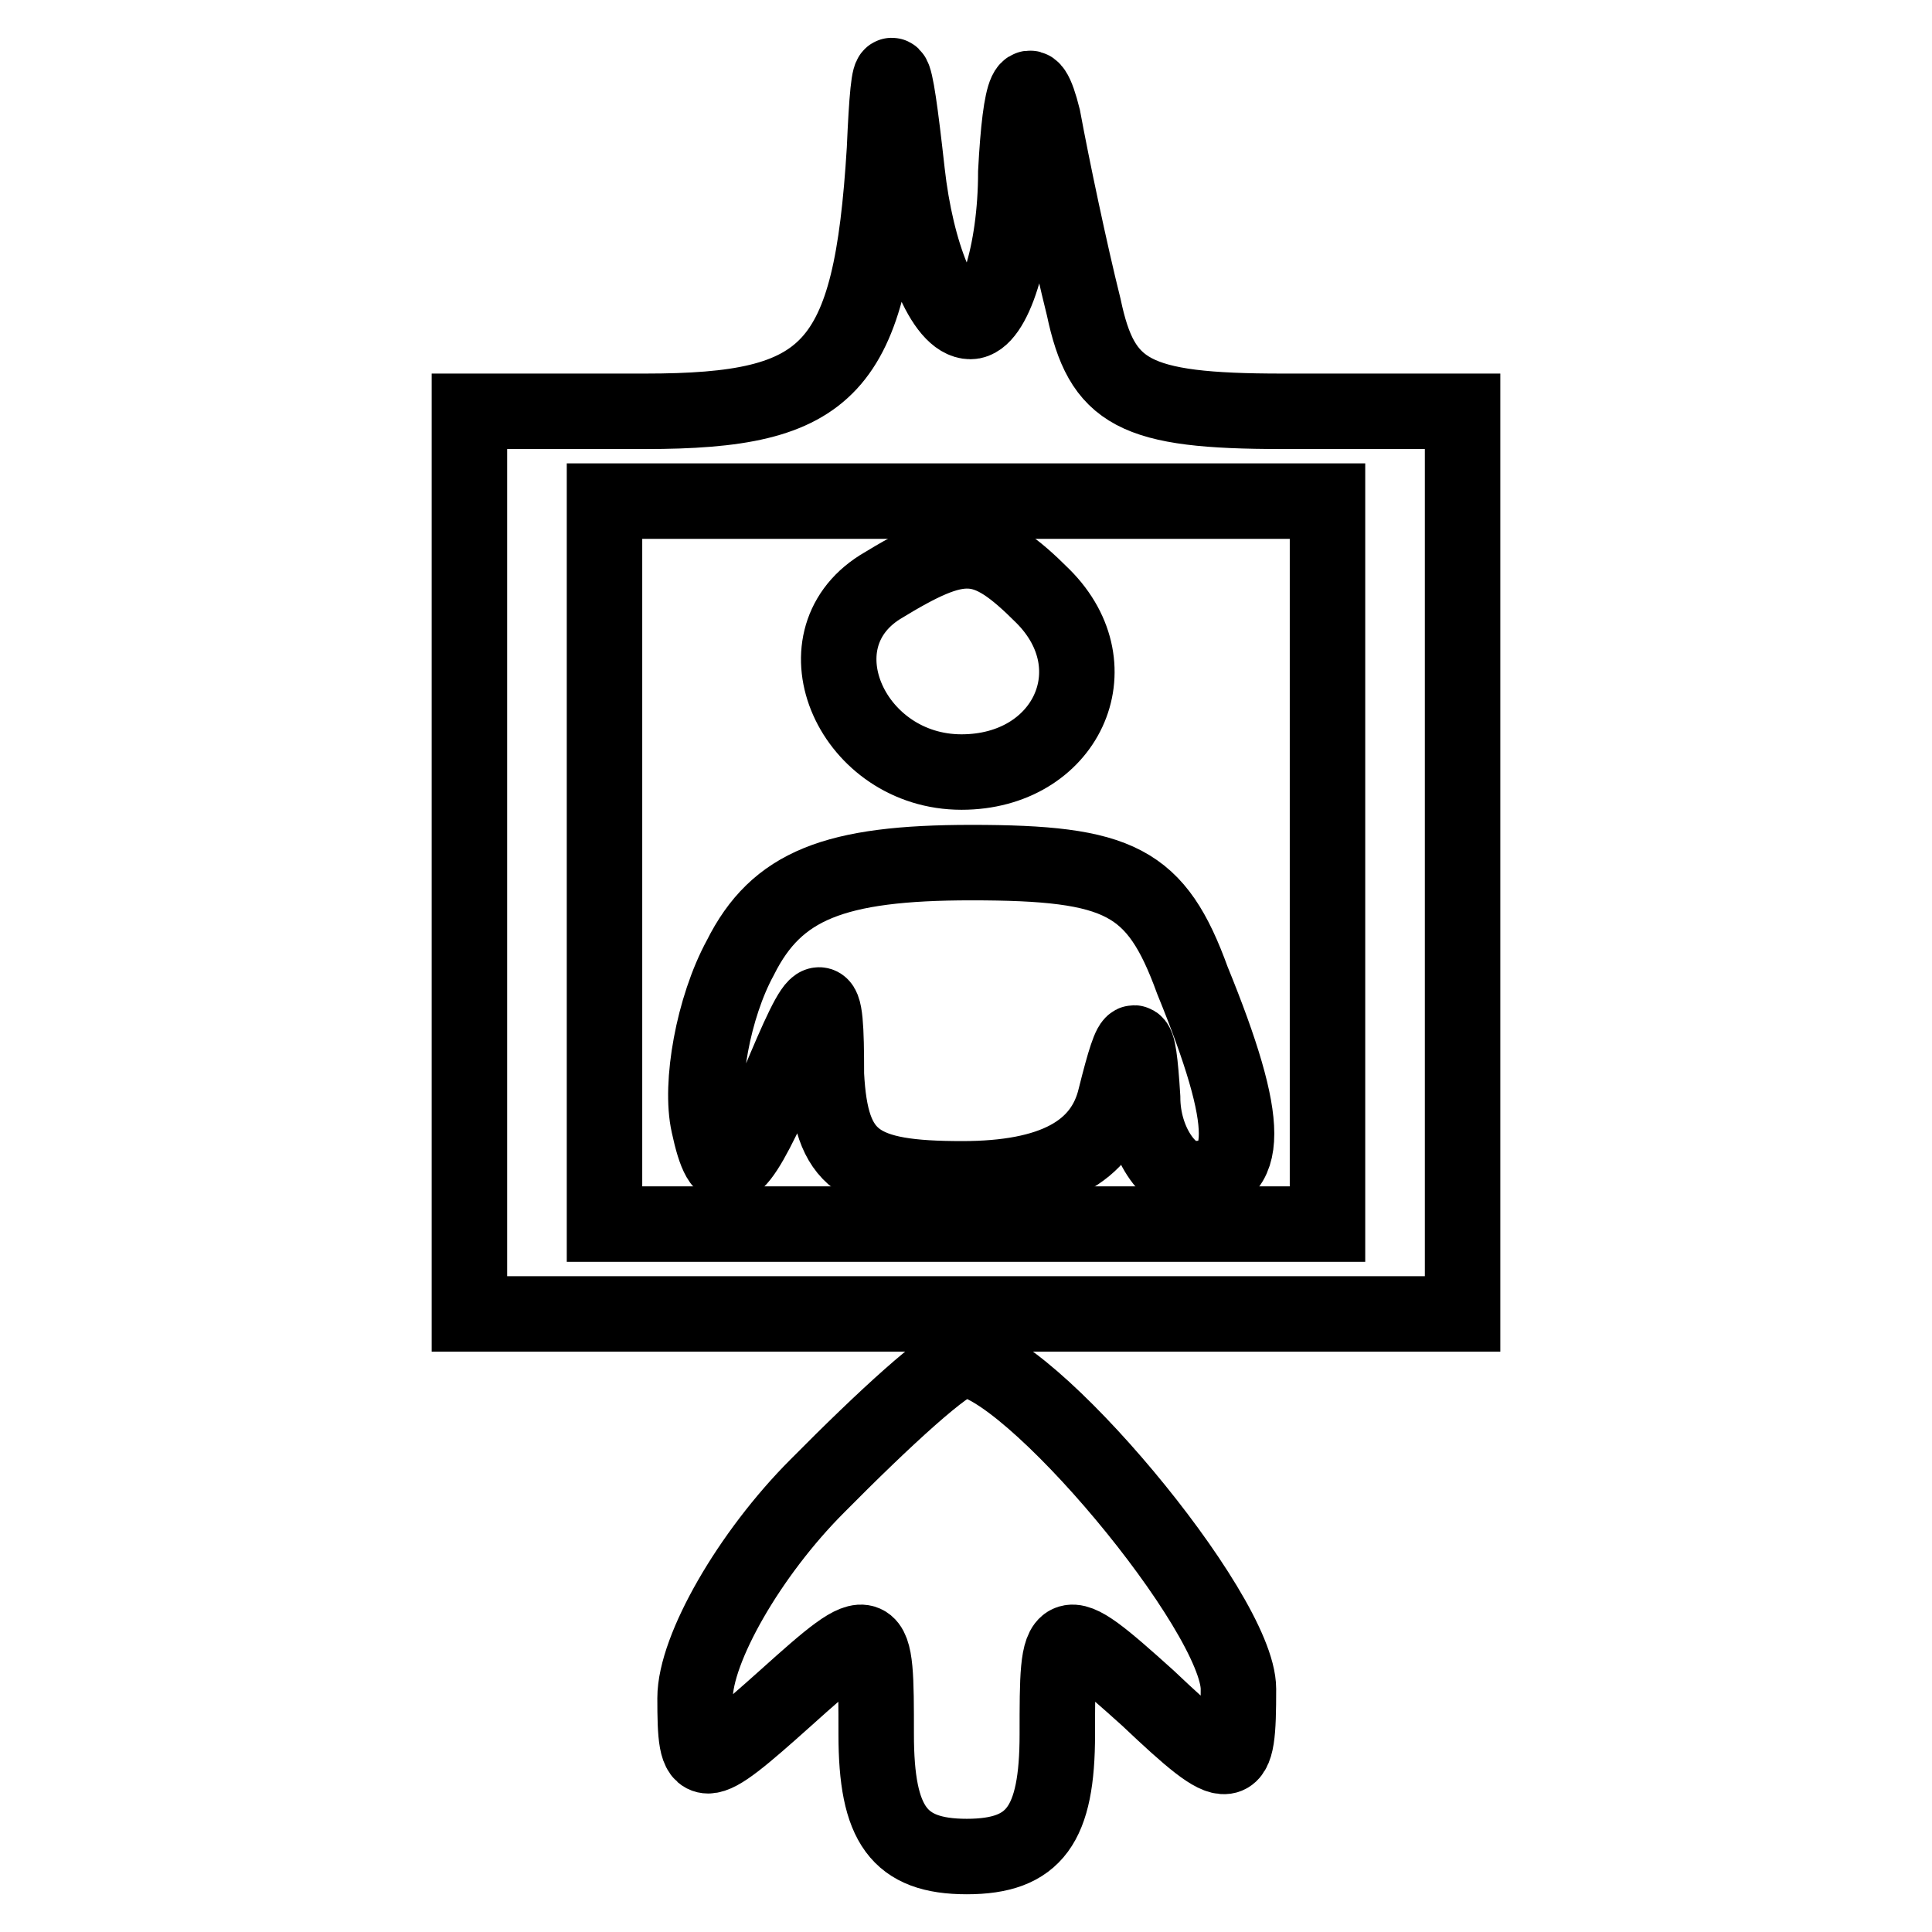
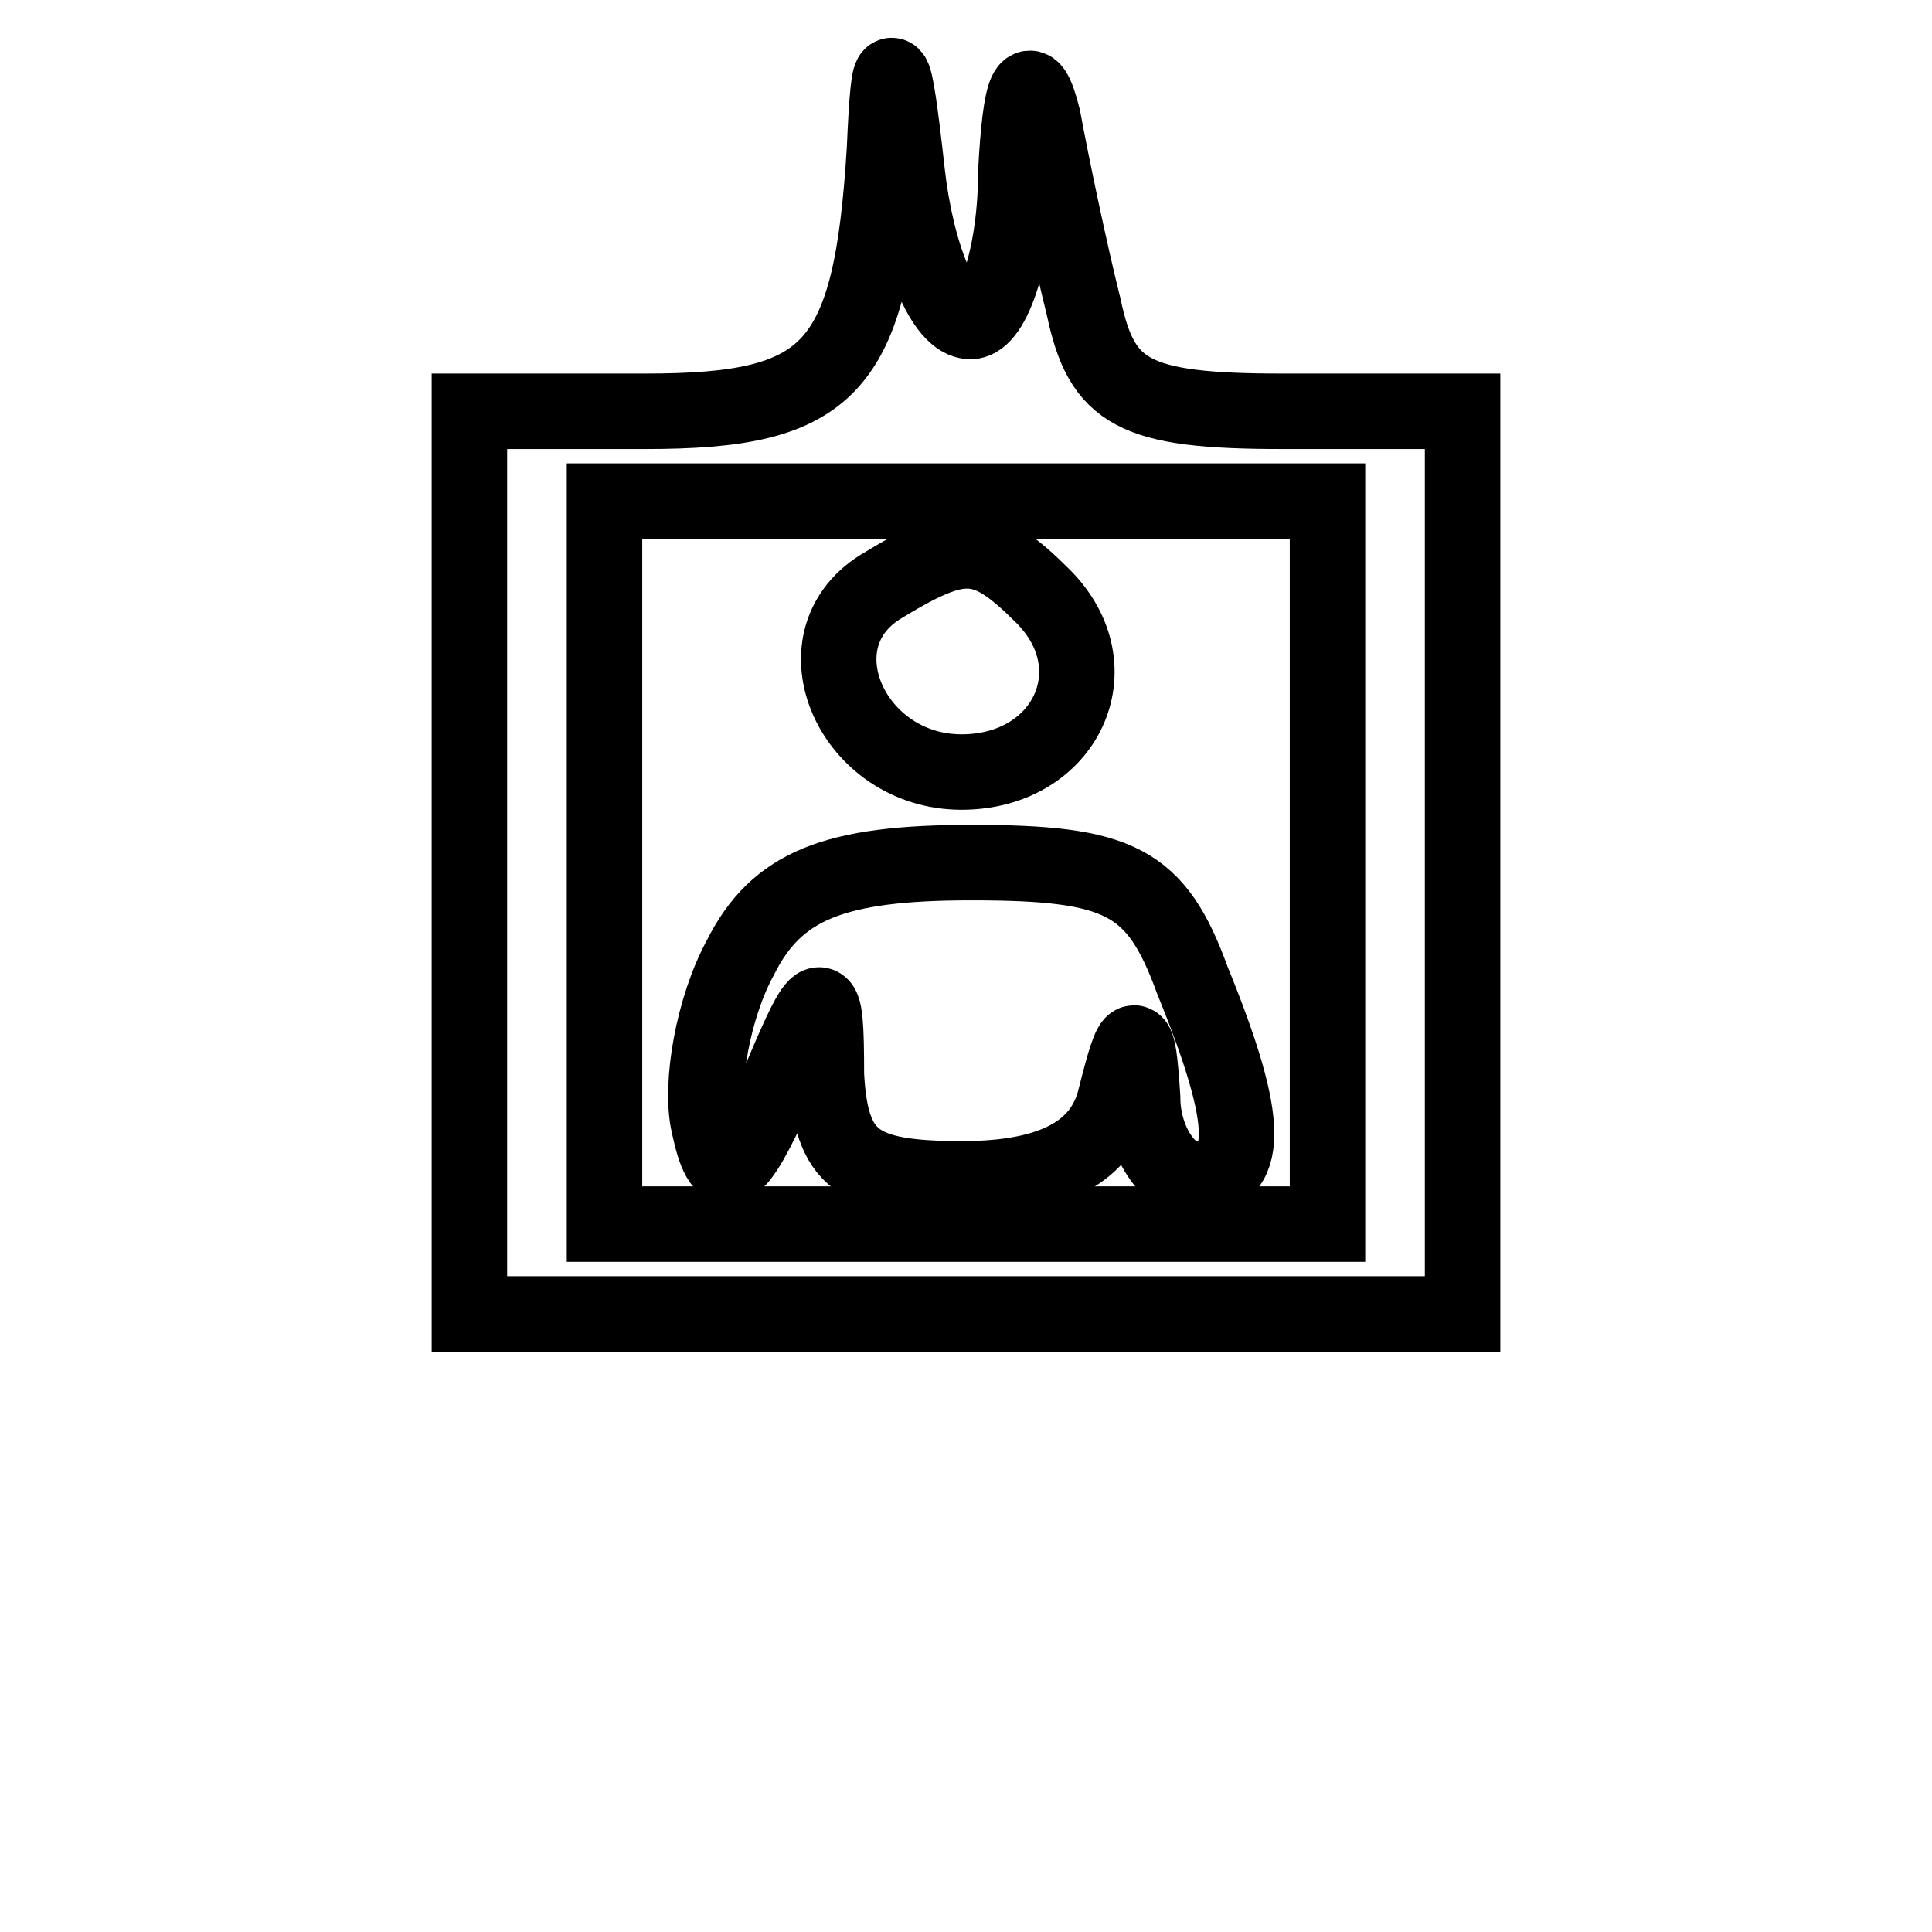
<svg xmlns="http://www.w3.org/2000/svg" version="1.1" x="0px" y="0px" viewBox="0 0 256 256" enable-background="new 0 0 256 256" xml:space="preserve">
  <g>
    <g>
      <g>
        <path stroke-width="10" fill-opacity="0" stroke="#000000" d="M117.2,19.8c-1.8,29.3-7.2,34.7-31.7,34.7H62.2v59.8v59.8H128h65.8v-59.8V54.5h-23.9c-19.7,0-23.9-2.4-26.3-13.8c-1.8-7.2-4.2-18.6-5.4-25.1c-1.8-7.2-3-4.2-3.6,7.2c0,10.8-3,19.8-6,19.8c-3.6,0-7.2-9-8.4-19.8C118.4,6.6,117.8,6,117.2,19.8z M175.9,114.3v47.9H128H80.1v-47.9V66.4H128h47.9V114.3z" />
        <path stroke-width="10" fill-opacity="0" stroke="#000000" d="M116.6,77.8c-11.4,7.2-3.6,24.5,10.8,24.5c13.8,0,20.3-13.8,10.8-23.3C130.4,71.2,127.4,71.2,116.6,77.8z" />
        <path stroke-width="10" fill-opacity="0" stroke="#000000" d="M98.1,126.9c-3.6,6.6-5.4,16.8-4.2,22.1c1.8,8.4,3.6,7.2,9-4.8c6-14.4,6.6-14.4,6.6-1.8c0.6,11.4,4.2,13.8,18,13.8c12,0,18.6-3.6,20.3-10.8c2.4-9.6,3-9.6,3.6,0c0,6,3.6,10.8,6.6,10.8c7.8,0,7.8-7.2,0-26.3c-4.8-13.2-9.6-15.6-29.3-15.6C110.6,114.3,102.9,117.3,98.1,126.9z" />
-         <path stroke-width="10" fill-opacity="0" stroke="#000000" d="M108.3,196.9c-9,9-16.2,21.6-16.2,28.1c0,10.2,0.6,10.2,12,0c12-10.8,12-10.2,12,4.8c0,12,3,16.2,12,16.2c9,0,12-4.2,12-16.2c0-15,0-15.6,12-4.8c11.4,10.8,12,10.2,12-1.2c0-10.2-28.1-43.7-36.5-43.7C125.6,180.2,117.2,187.9,108.3,196.9z" />
      </g>
    </g>
  </g>
</svg>